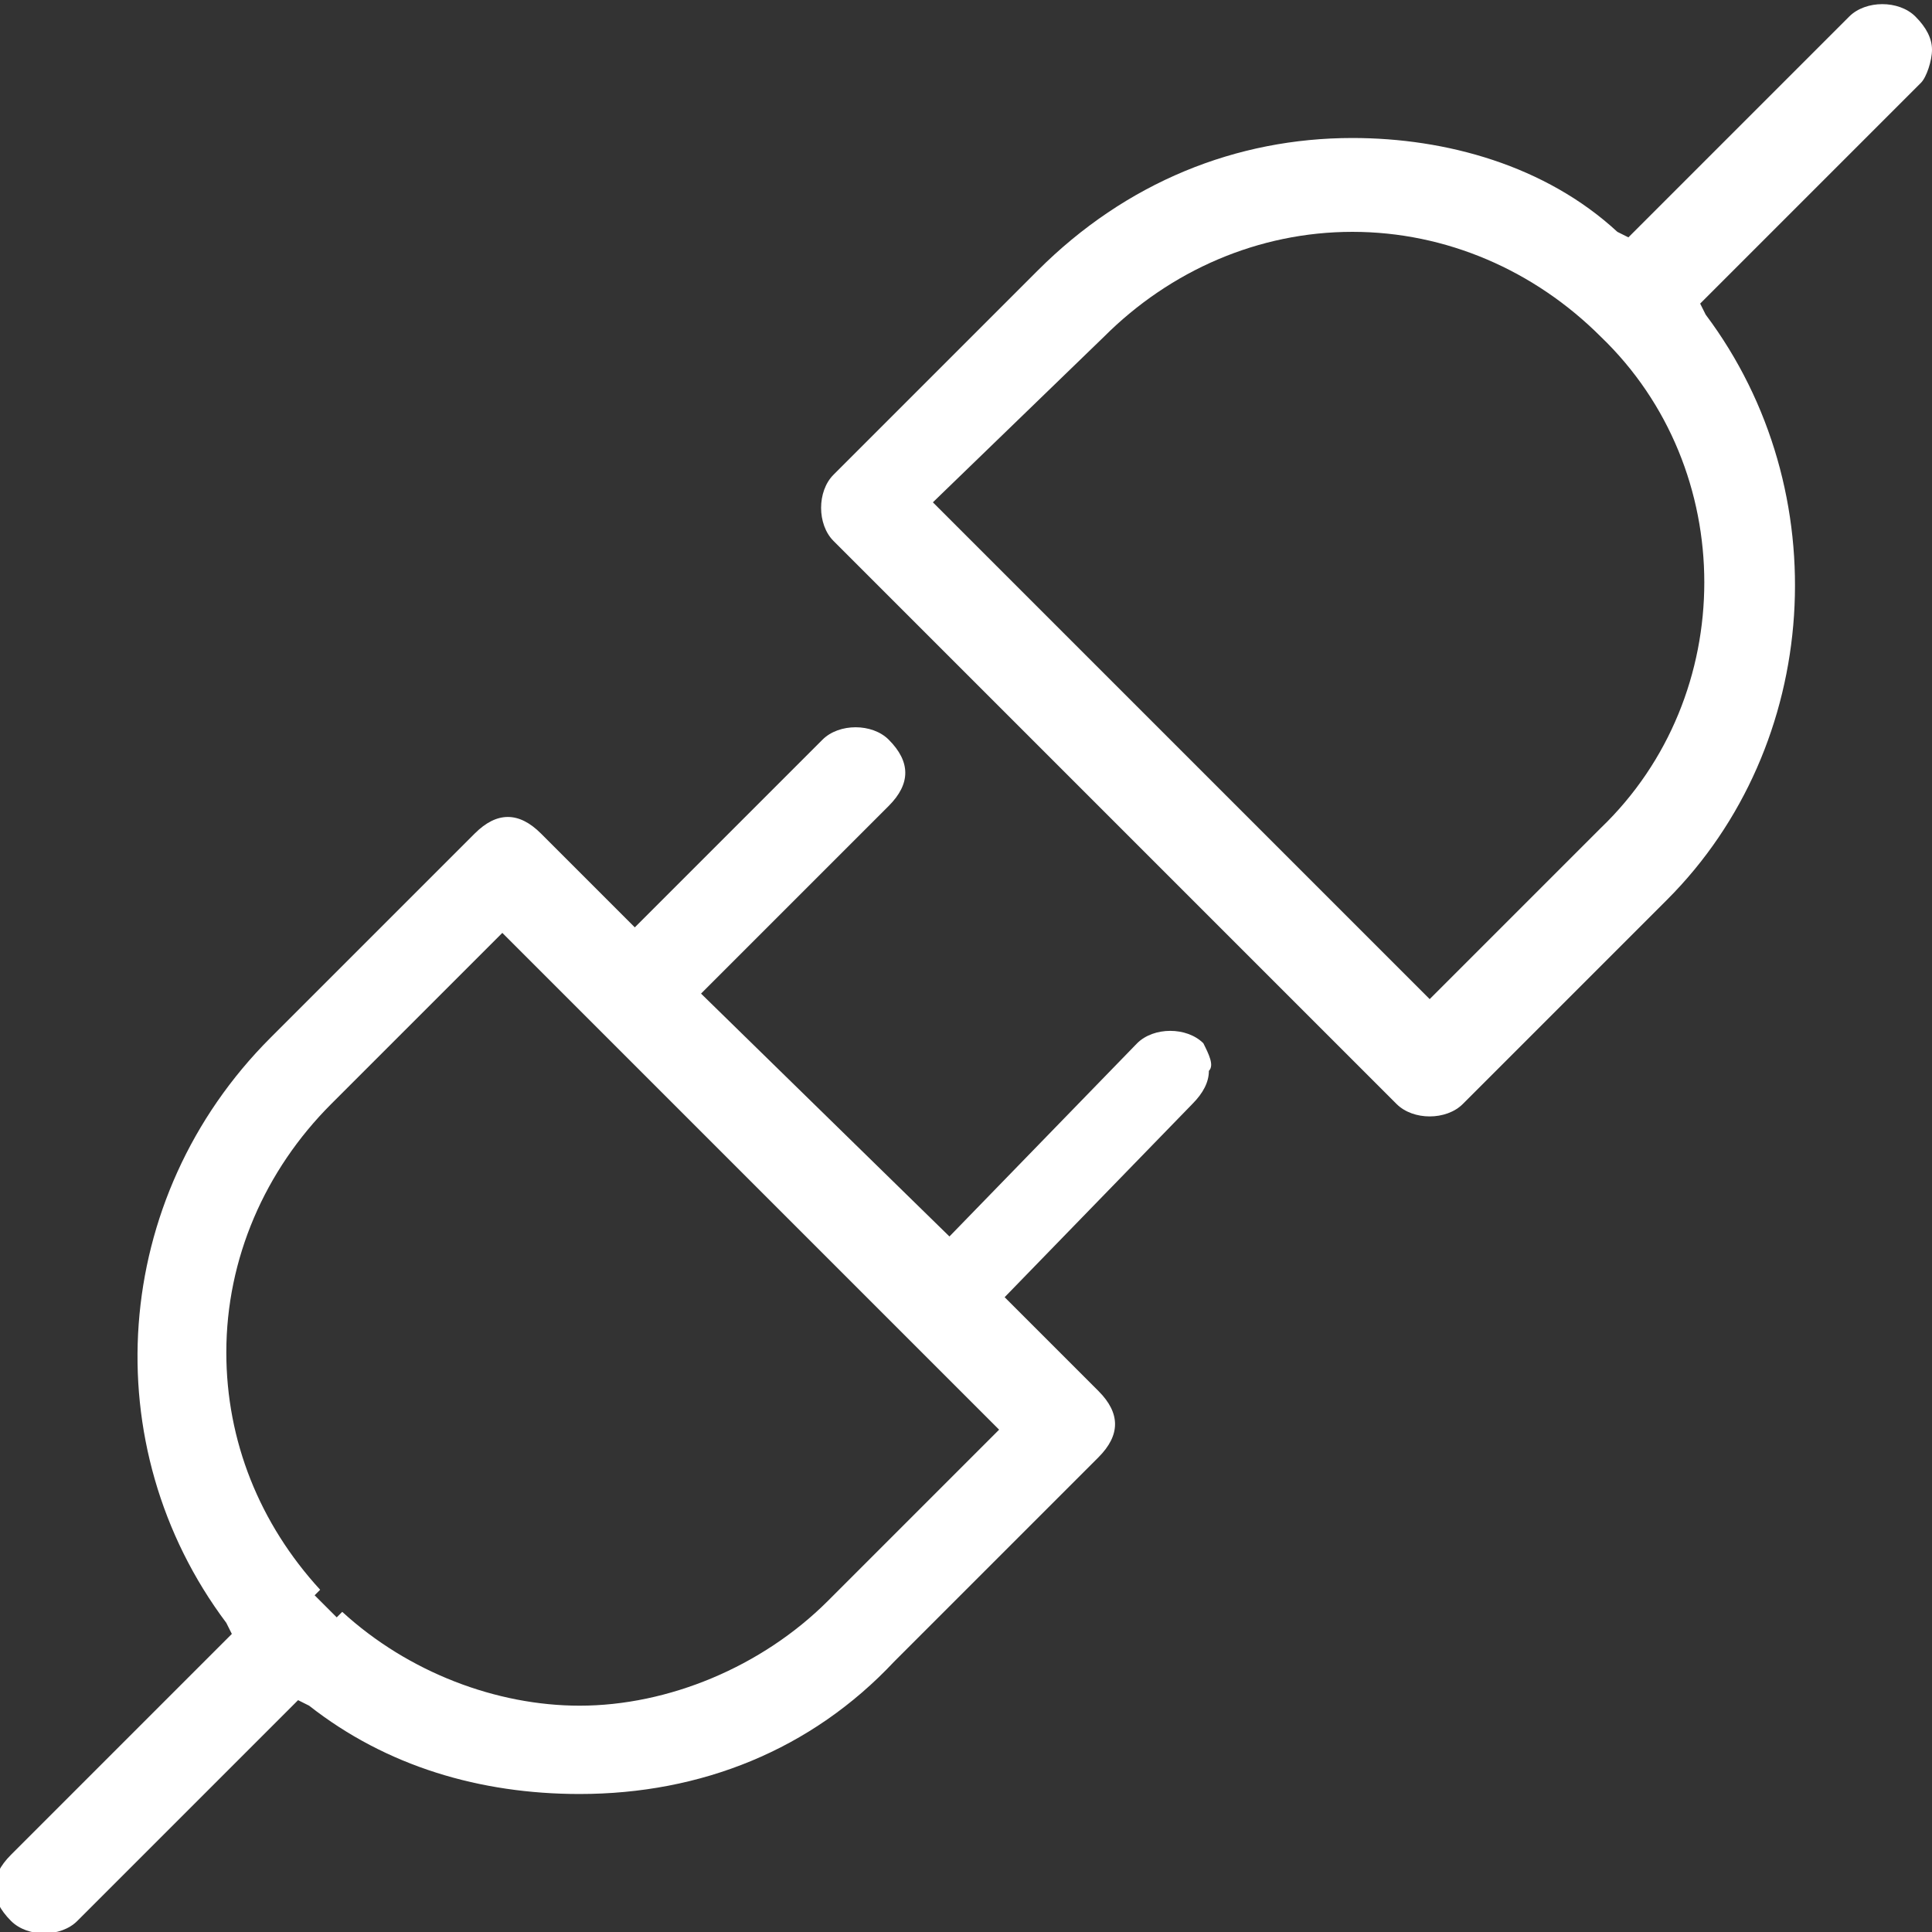
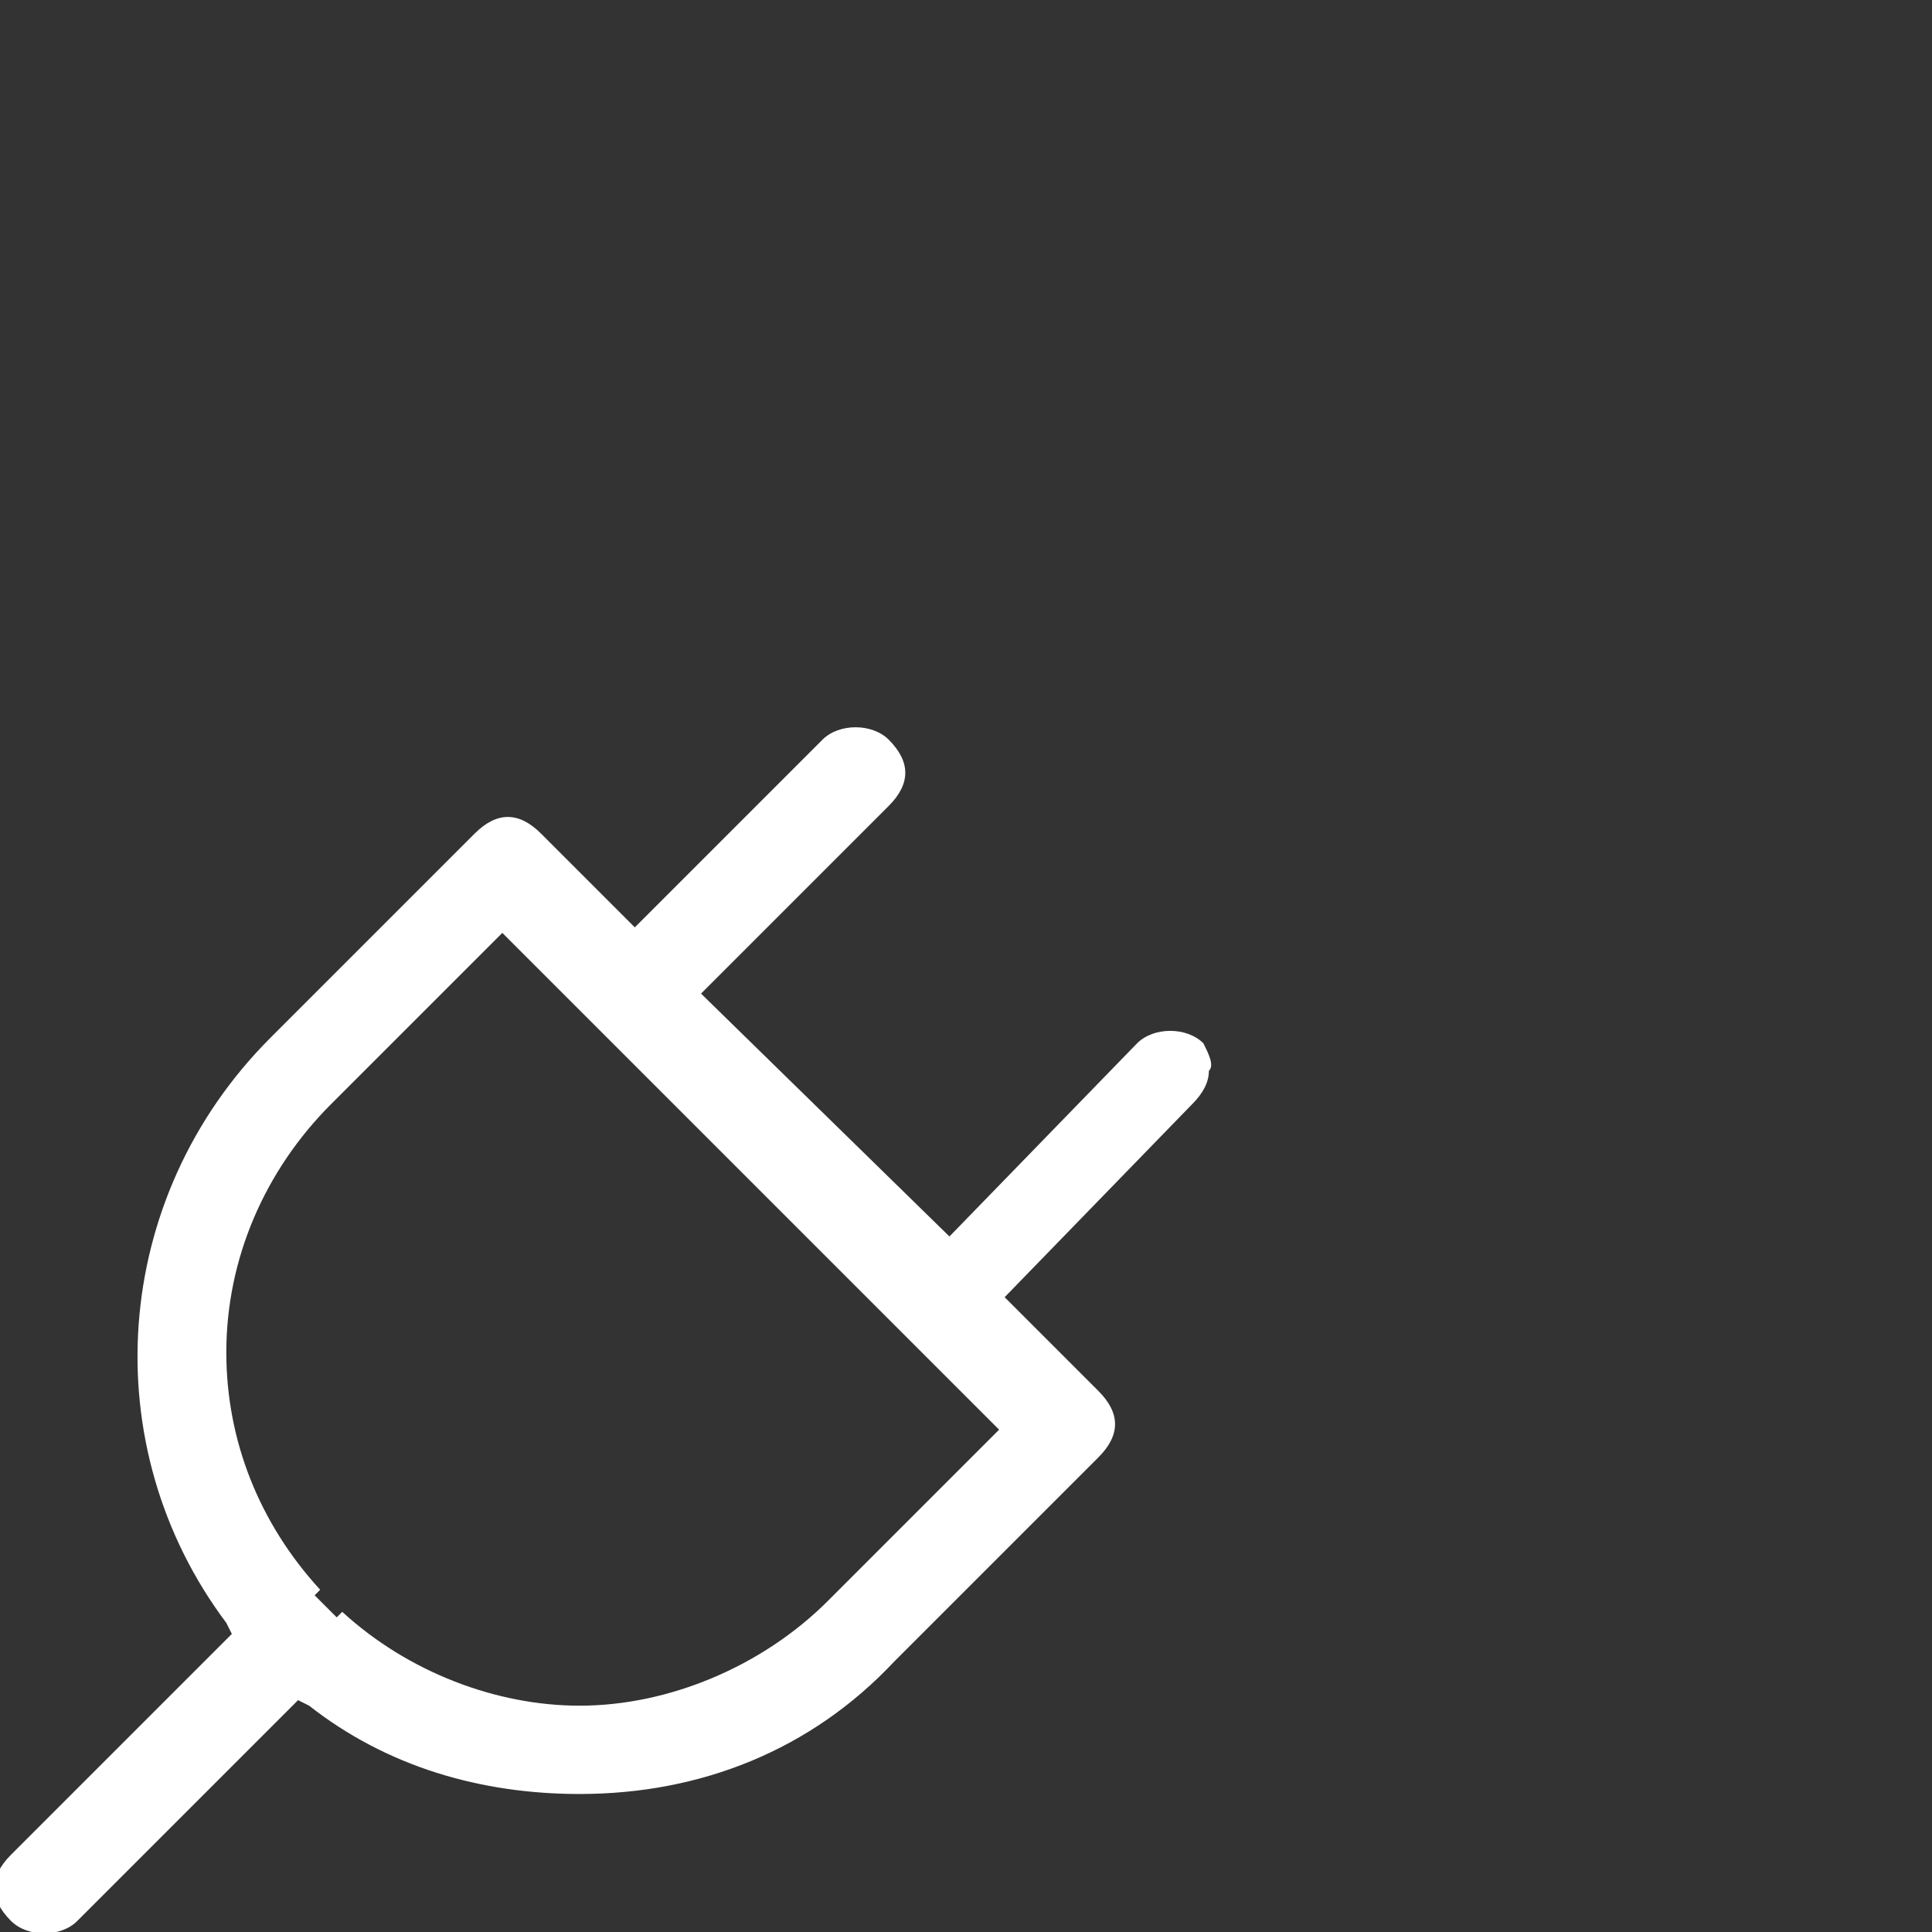
<svg xmlns="http://www.w3.org/2000/svg" version="1.1" id="Layer_1" x="0px" y="0px" viewBox="0 0 35 35" style="enable-background:new 0 0 35 35;" xml:space="preserve">
  <rect x="0" y="0" width="35" height="35" fill="#333333" stroke="none" />
  <style type="text/css">
	.st0{fill:#FFFFFF;}
</style>
  <g>
-     <path class="st0" d="M34.7,0.3c-0.3-0.3-0.9-0.3-1.2,0l-4,4l-0.2-0.1C28,3,26.2,2.5,24.5,2.5c-2.1,0-4.1,0.8-5.7,2.4l-3.7,3.7   c-0.3,0.3-0.3,0.9,0,1.2L25.3,20c0.3,0.3,0.9,0.3,1.2,0l3.7-3.7c2.8-2.8,3.1-7.4,0.7-10.6l-0.1-0.2l4-4C34.9,1.4,35,1.1,35,0.9   S34.9,0.5,34.7,0.3z M29,15l-3.1,3.1l-9-9l3.1-3c1.2-1.2,2.8-1.9,4.5-1.9s3.3,0.7,4.5,1.9C31.5,8.5,31.5,12.6,29,15z" />
    <path class="st0" d="M21.8,18.9c-0.3-0.3-0.9-0.3-1.2,0l-3.4,3.5L12.7,18l3.4-3.4c0.2-0.2,0.3-0.4,0.3-0.6c0-0.2-0.1-0.4-0.3-0.6   c-0.3-0.3-0.9-0.3-1.2,0l-3.4,3.4l-1.7-1.7c-0.2-0.2-0.4-0.3-0.6-0.3s-0.4,0.1-0.6,0.3l-3.7,3.7C2,21.7,1.7,26.2,4.1,29.4l0.1,0.2   l-4,4C0,33.8-0.1,34-0.1,34.2s0.1,0.4,0.3,0.6c0.3,0.3,0.9,0.3,1.2,0l4-4l0.2,0.1c1.4,1.1,3.1,1.6,4.9,1.6c2.2,0,4.2-0.8,5.7-2.4   l3.7-3.7c0.2-0.2,0.3-0.4,0.3-0.6s-0.1-0.4-0.3-0.6l-1.7-1.7l3.4-3.5c0.2-0.2,0.3-0.4,0.3-0.6C22,19.3,21.9,19.1,21.8,18.9z M15,29   c-1.2,1.2-2.9,1.9-4.5,1.9c-1.5,0-3.1-0.6-4.3-1.7l-0.1,0.1l-0.4-0.4l0.1-0.1c-1.1-1.2-1.7-2.7-1.7-4.3c0-1.7,0.7-3.3,1.9-4.5   l3.1-3.1l9,9L15,29z" />
  </g>
</svg>